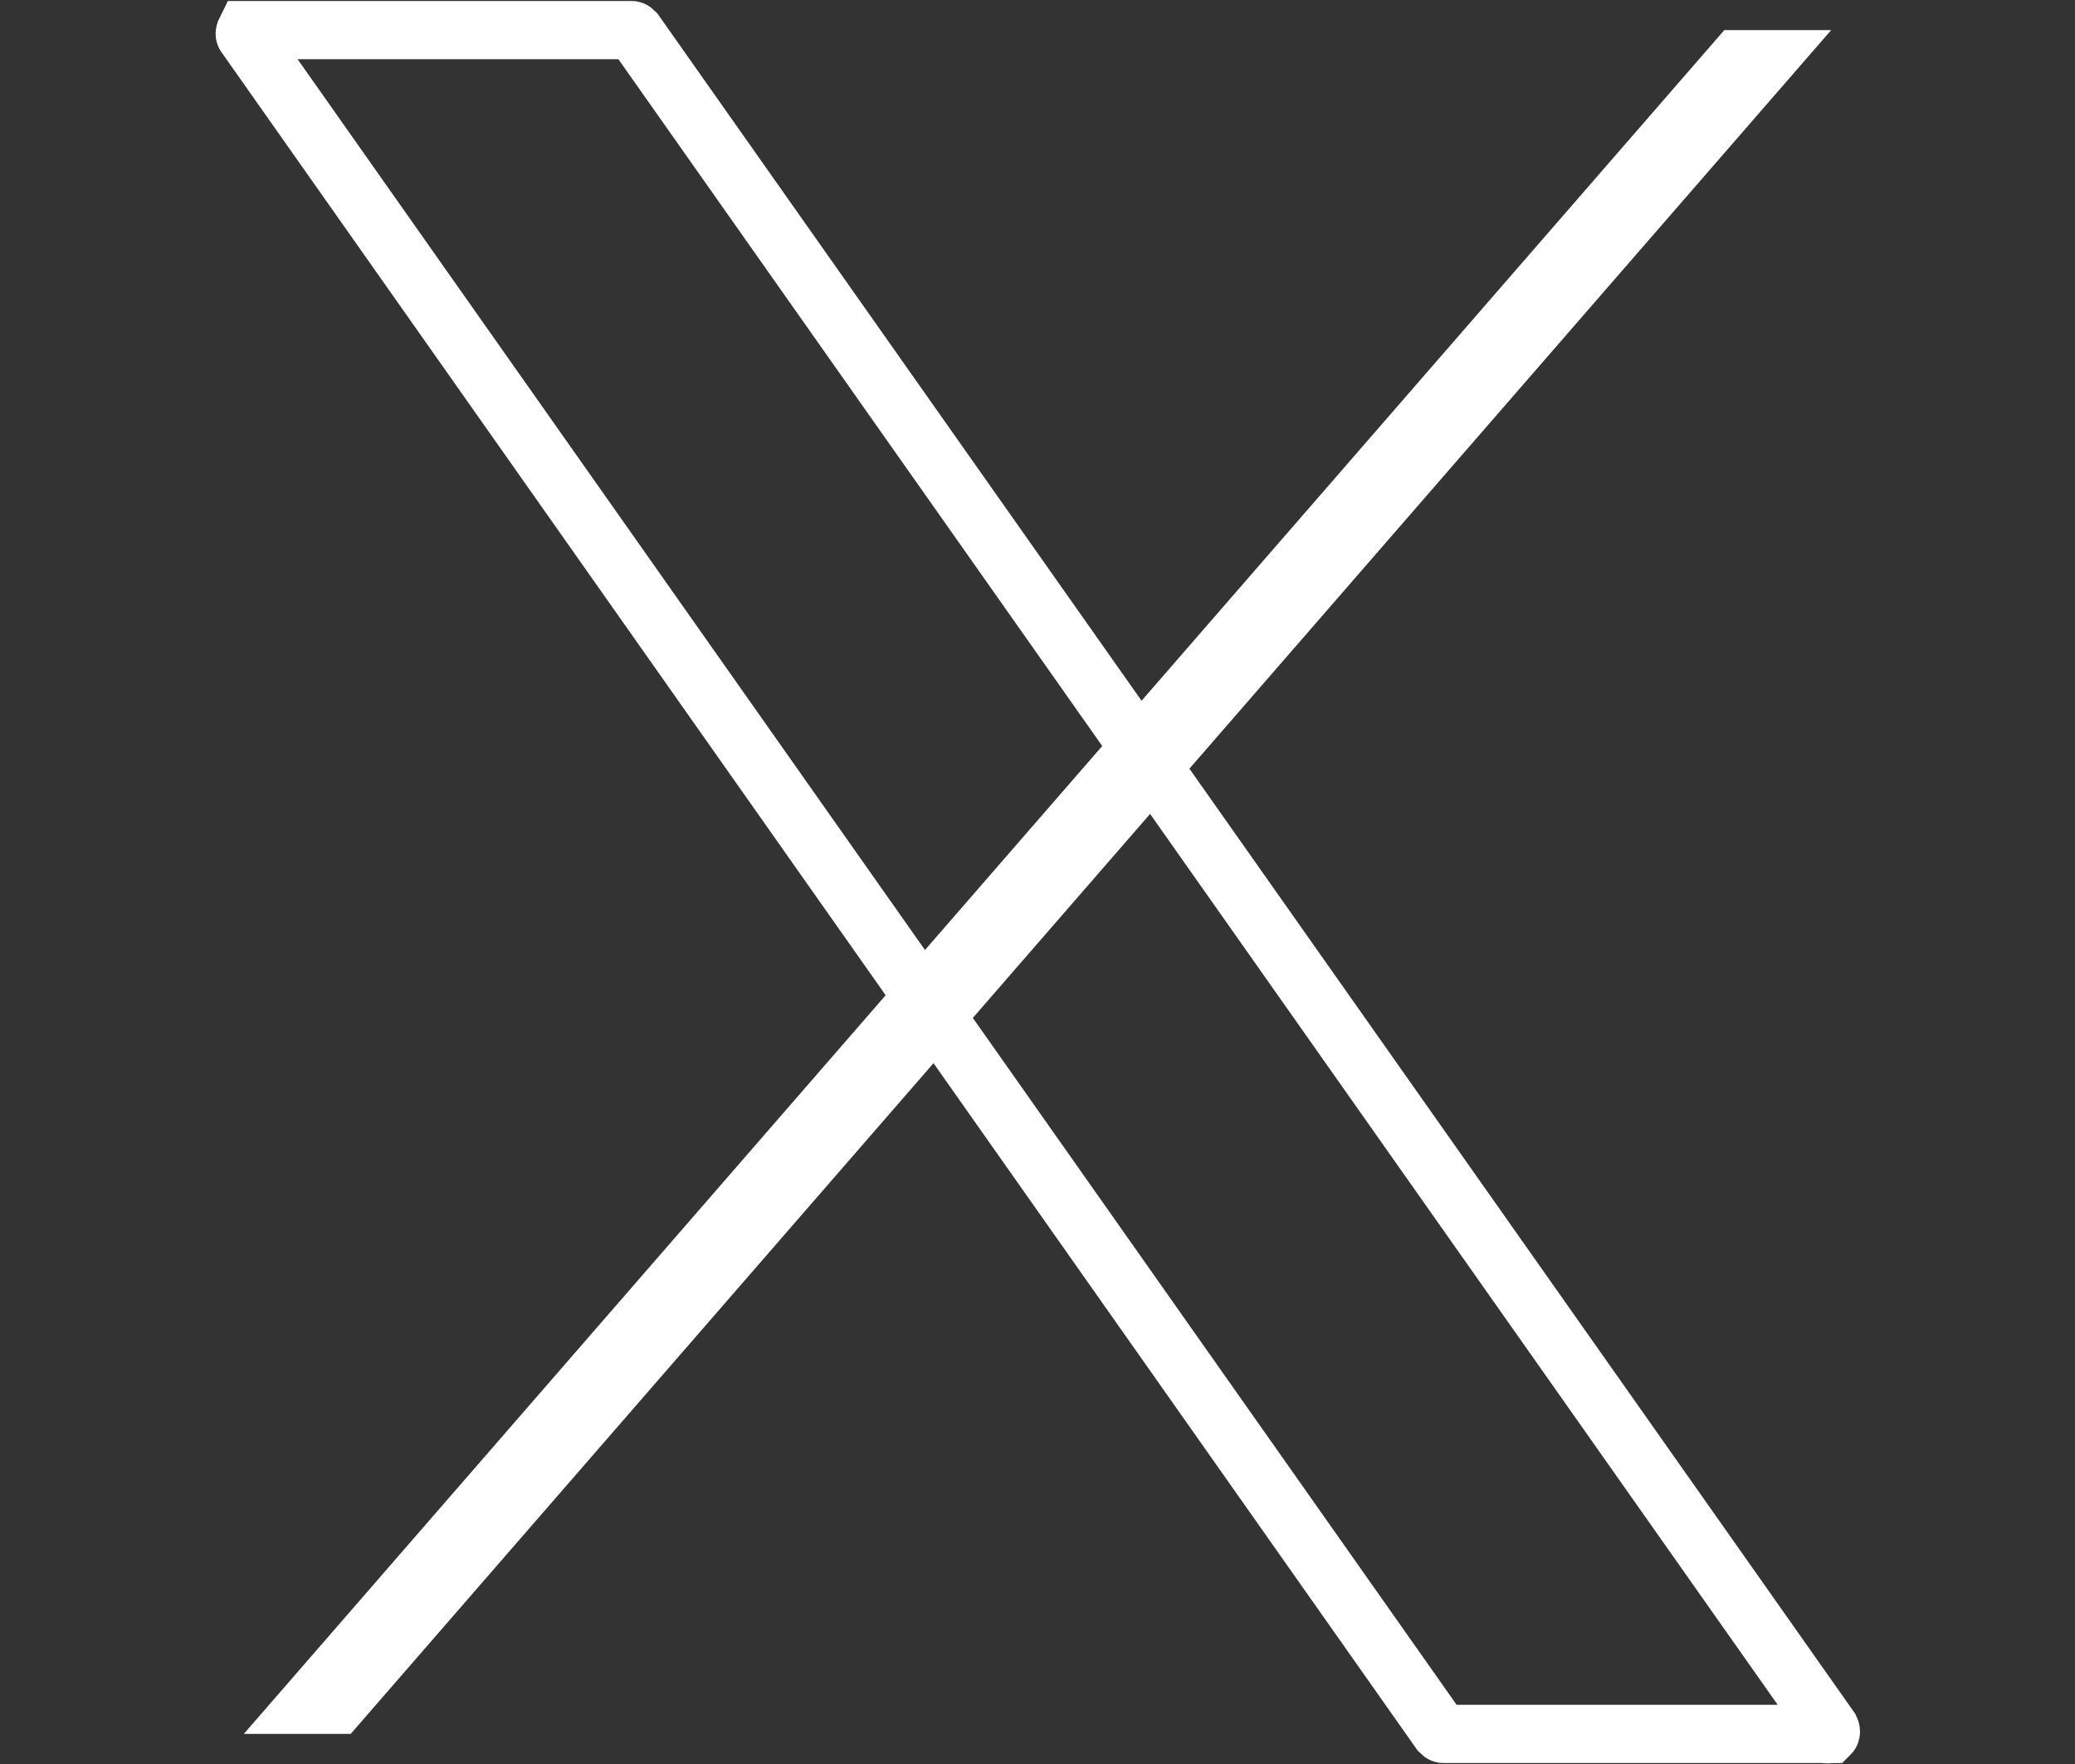
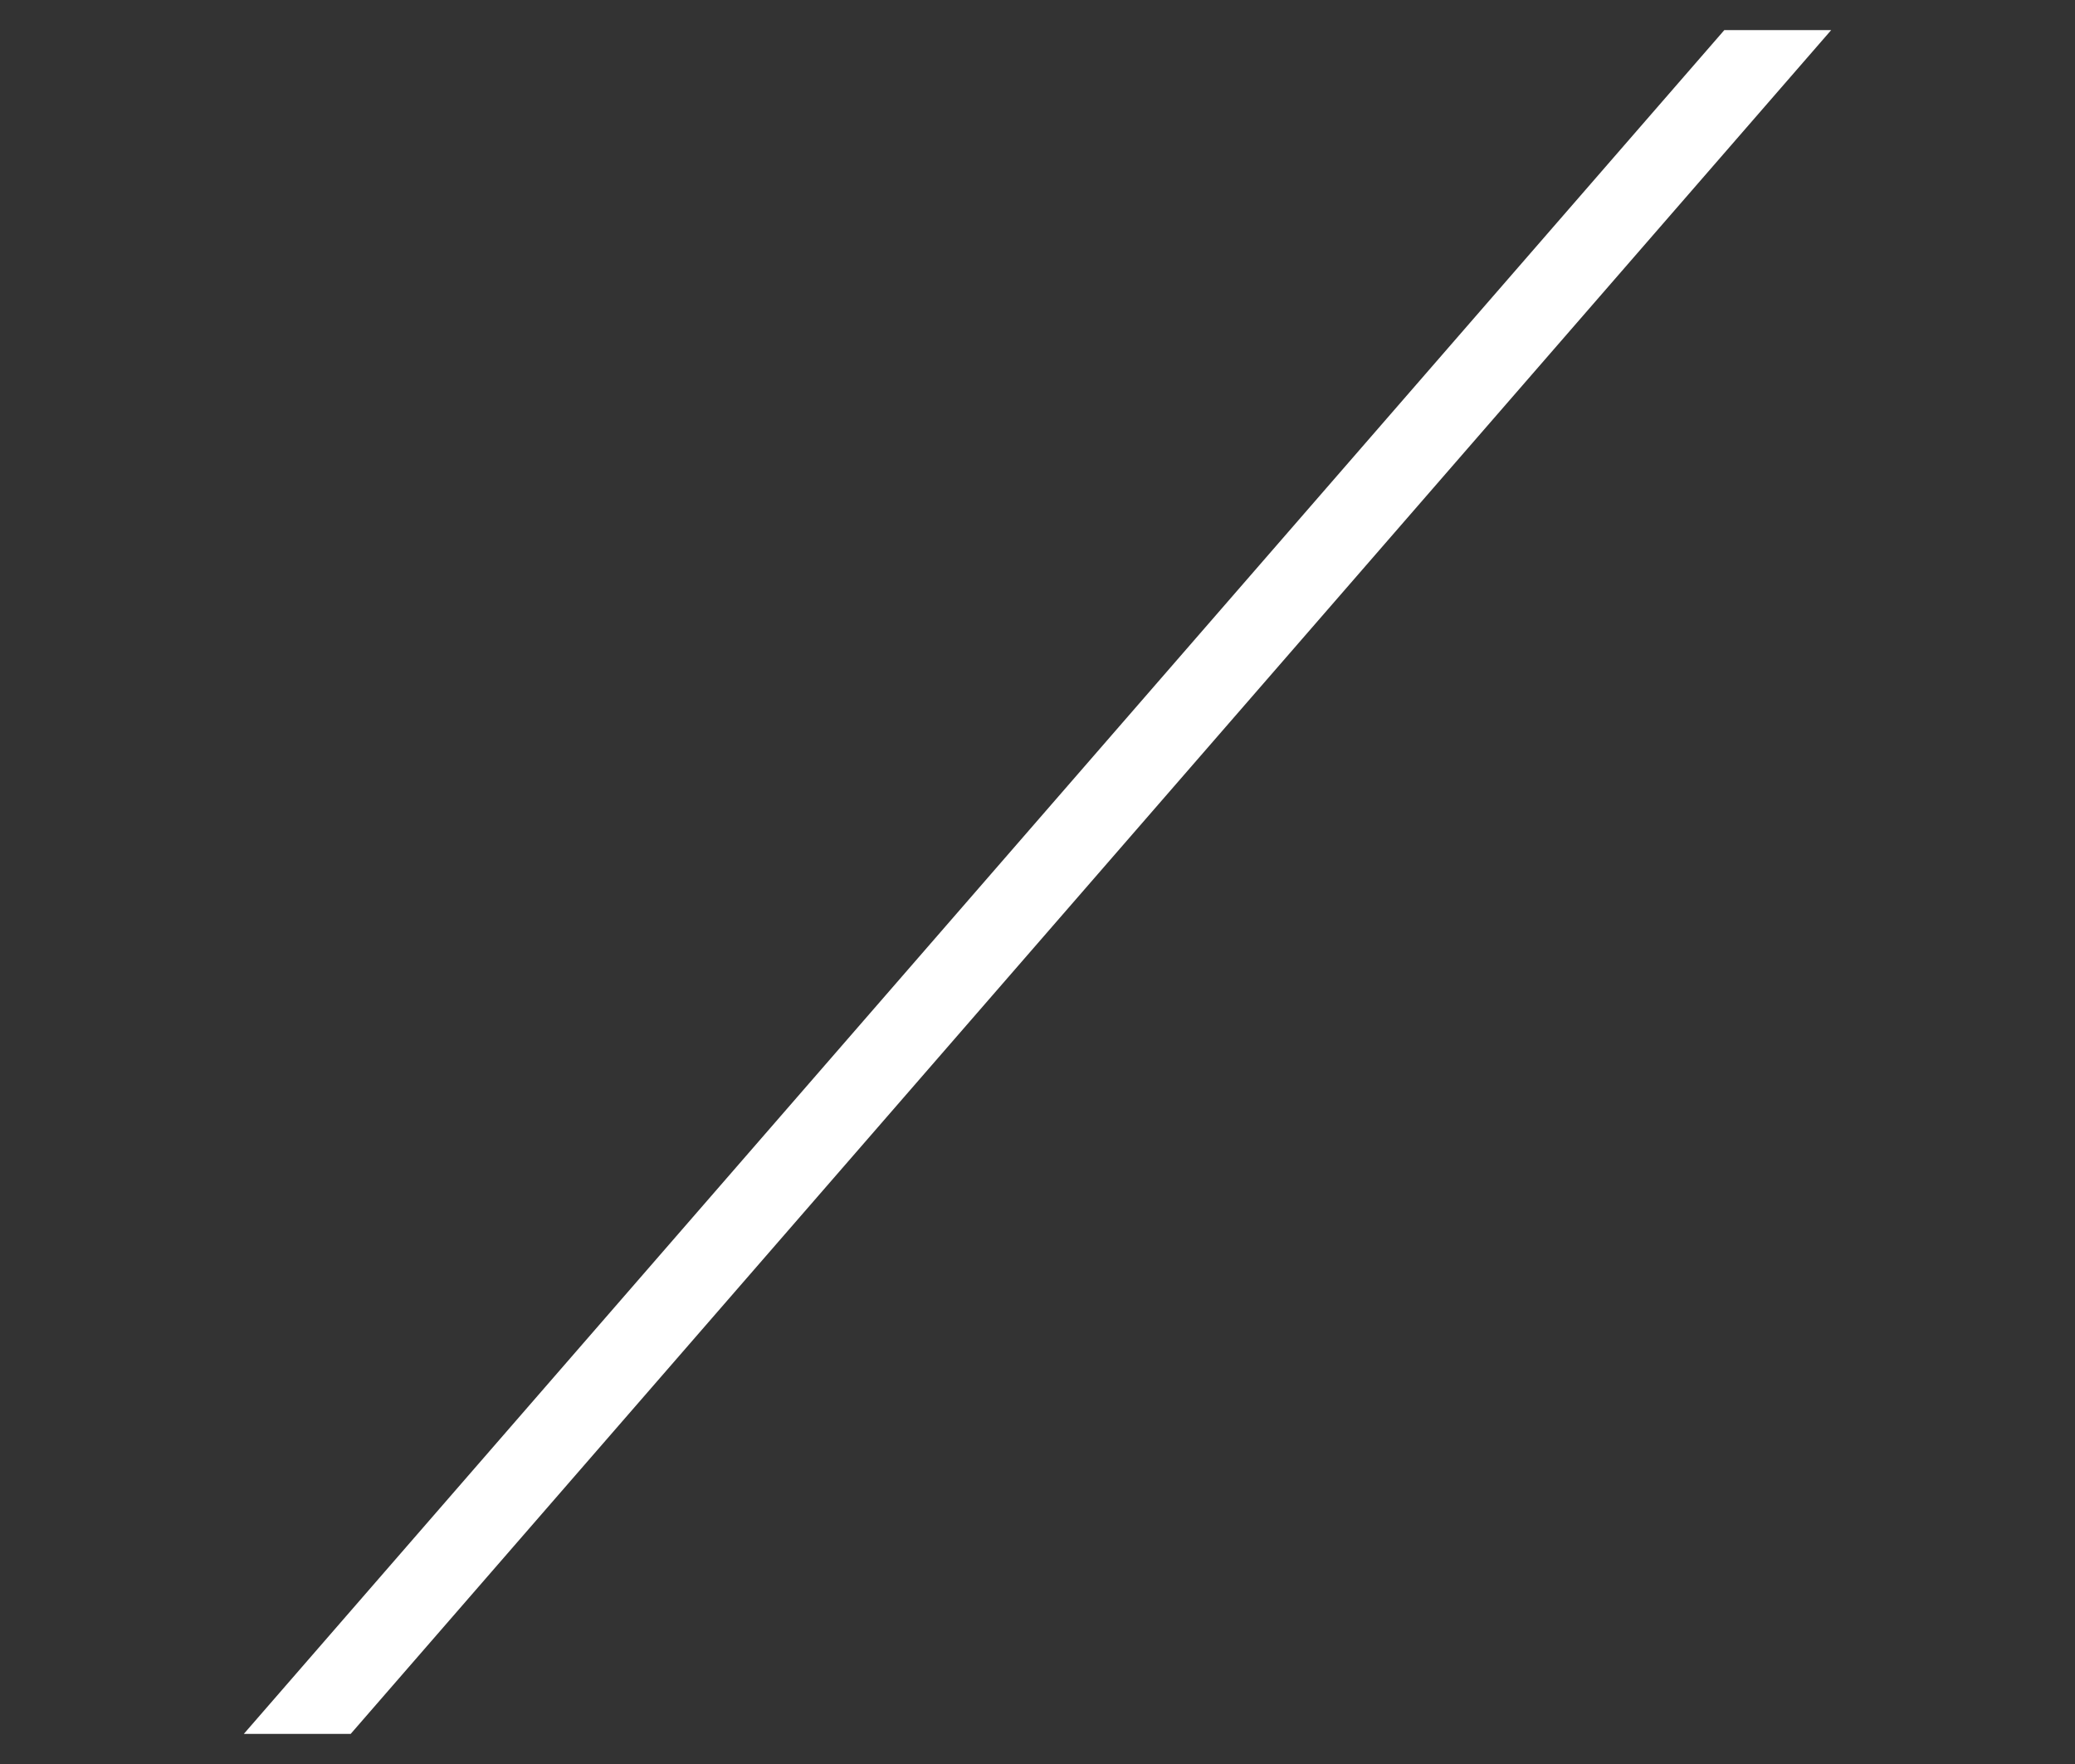
<svg xmlns="http://www.w3.org/2000/svg" version="1.1" id="图层_1" x="0px" y="0px" viewBox="0 0 20 17" style="enable-background:new 0 0 20 17;" xml:space="preserve">
  <rect x="0" y="0" width="20" height="17" fill="#333333" stroke="none" />
  <style type="text/css">
	.st0{clip-path:url(#SVGID_2_);}
	.st1{fill:#2BAB38;}
	.st2{fill:#723E93;}
	.st3{fill:#783C92;}
	.st4{clip-path:url(#SVGID_4_);}
	.st5{fill:#DB8A38;}
	.st6{fill:#E09130;}
	.st7{fill:#E59B26;}
	.st8{fill:#EBA41E;}
	.st9{fill:#DB8939;}
	.st10{clip-path:url(#SVGID_6_);}
	.st11{fill:#A43C90;}
	.st12{fill:#8D3B90;}
	.st13{fill:#B14981;}
	.st14{fill:#D17B4B;}
	.st15{fill:#EFA91A;}
	.st16{fill:#693F94;}
	.st17{fill:#BD5972;}
	.st18{fill:#C76A5E;}
	.st19{fill:#E2952C;}
	.st20{fill:#F2B017;}
	.st21{fill:#823B91;}
	.st22{fill:#813B91;}
	.st23{fill:#E39729;}
	.st24{fill:#E49829;}
	.st25{fill:#8C3C91;}
	.st26{fill:#D17B4A;}
	.st27{fill:#A13C90;}
	.st28{fill:#BD5A71;}
	.st29{fill:#7D3C92;}
	.st30{fill:#843B91;}
	.st31{fill:#D68043;}
	.st32{fill:#AB3F8C;}
	.st33{fill:#FFFFFF;}
	.st34{fill:#D1784D;}
	.st35{fill:#A73D90;}
	.st36{fill:#BE5A6F;}
	.st37{fill:#BD5970;}
	.st38{fill:#B14982;}
	.st39{fill:#C76A5C;}
	.st40{fill:#933C91;}
	.st41{fill:#D58043;}
	.st42{fill:#DD8D33;}
	.st43{fill:#873C91;}
	.st44{fill:#BE5B6F;}
	.st45{fill:#B24A80;}
	.st46{fill:#D7261B;}
	.st47{fill:#E8E8E8;}
	.st48{fill:none;stroke:#FFFFFF;stroke-width:0.561;stroke-miterlimit:10;}
	.st49{fill:none;stroke:#040000;stroke-width:0.561;stroke-miterlimit:10;}
	.st50{fill:#040000;}
	.st51{clip-path:url(#SVGID_8_);}
	.st52{fill:#6AC3CA;}
	.st53{clip-path:url(#SVGID_10_);}
	.st54{fill:#E63453;}
	.st55{fill:#F5AA15;}
</style>
  <g>
-     <path class="st48" d="M17.6,16.71h-3.69c-0.01,0-0.02-0.01-0.03-0.02L2.37,0.35C2.35,0.33,2.36,0.31,2.37,0.29   C2.38,0.29,2.39,0.29,2.4,0.29h3.69c0.01,0,0.02,0.01,0.03,0.02l11.52,16.35c0.01,0.02,0.01,0.04,0,0.05   C17.63,16.71,17.61,16.72,17.6,16.71z" />
    <polygon class="st33" points="3.38,16.71 2.35,16.71 16.62,0.29 17.65,0.29  " />
  </g>
</svg>